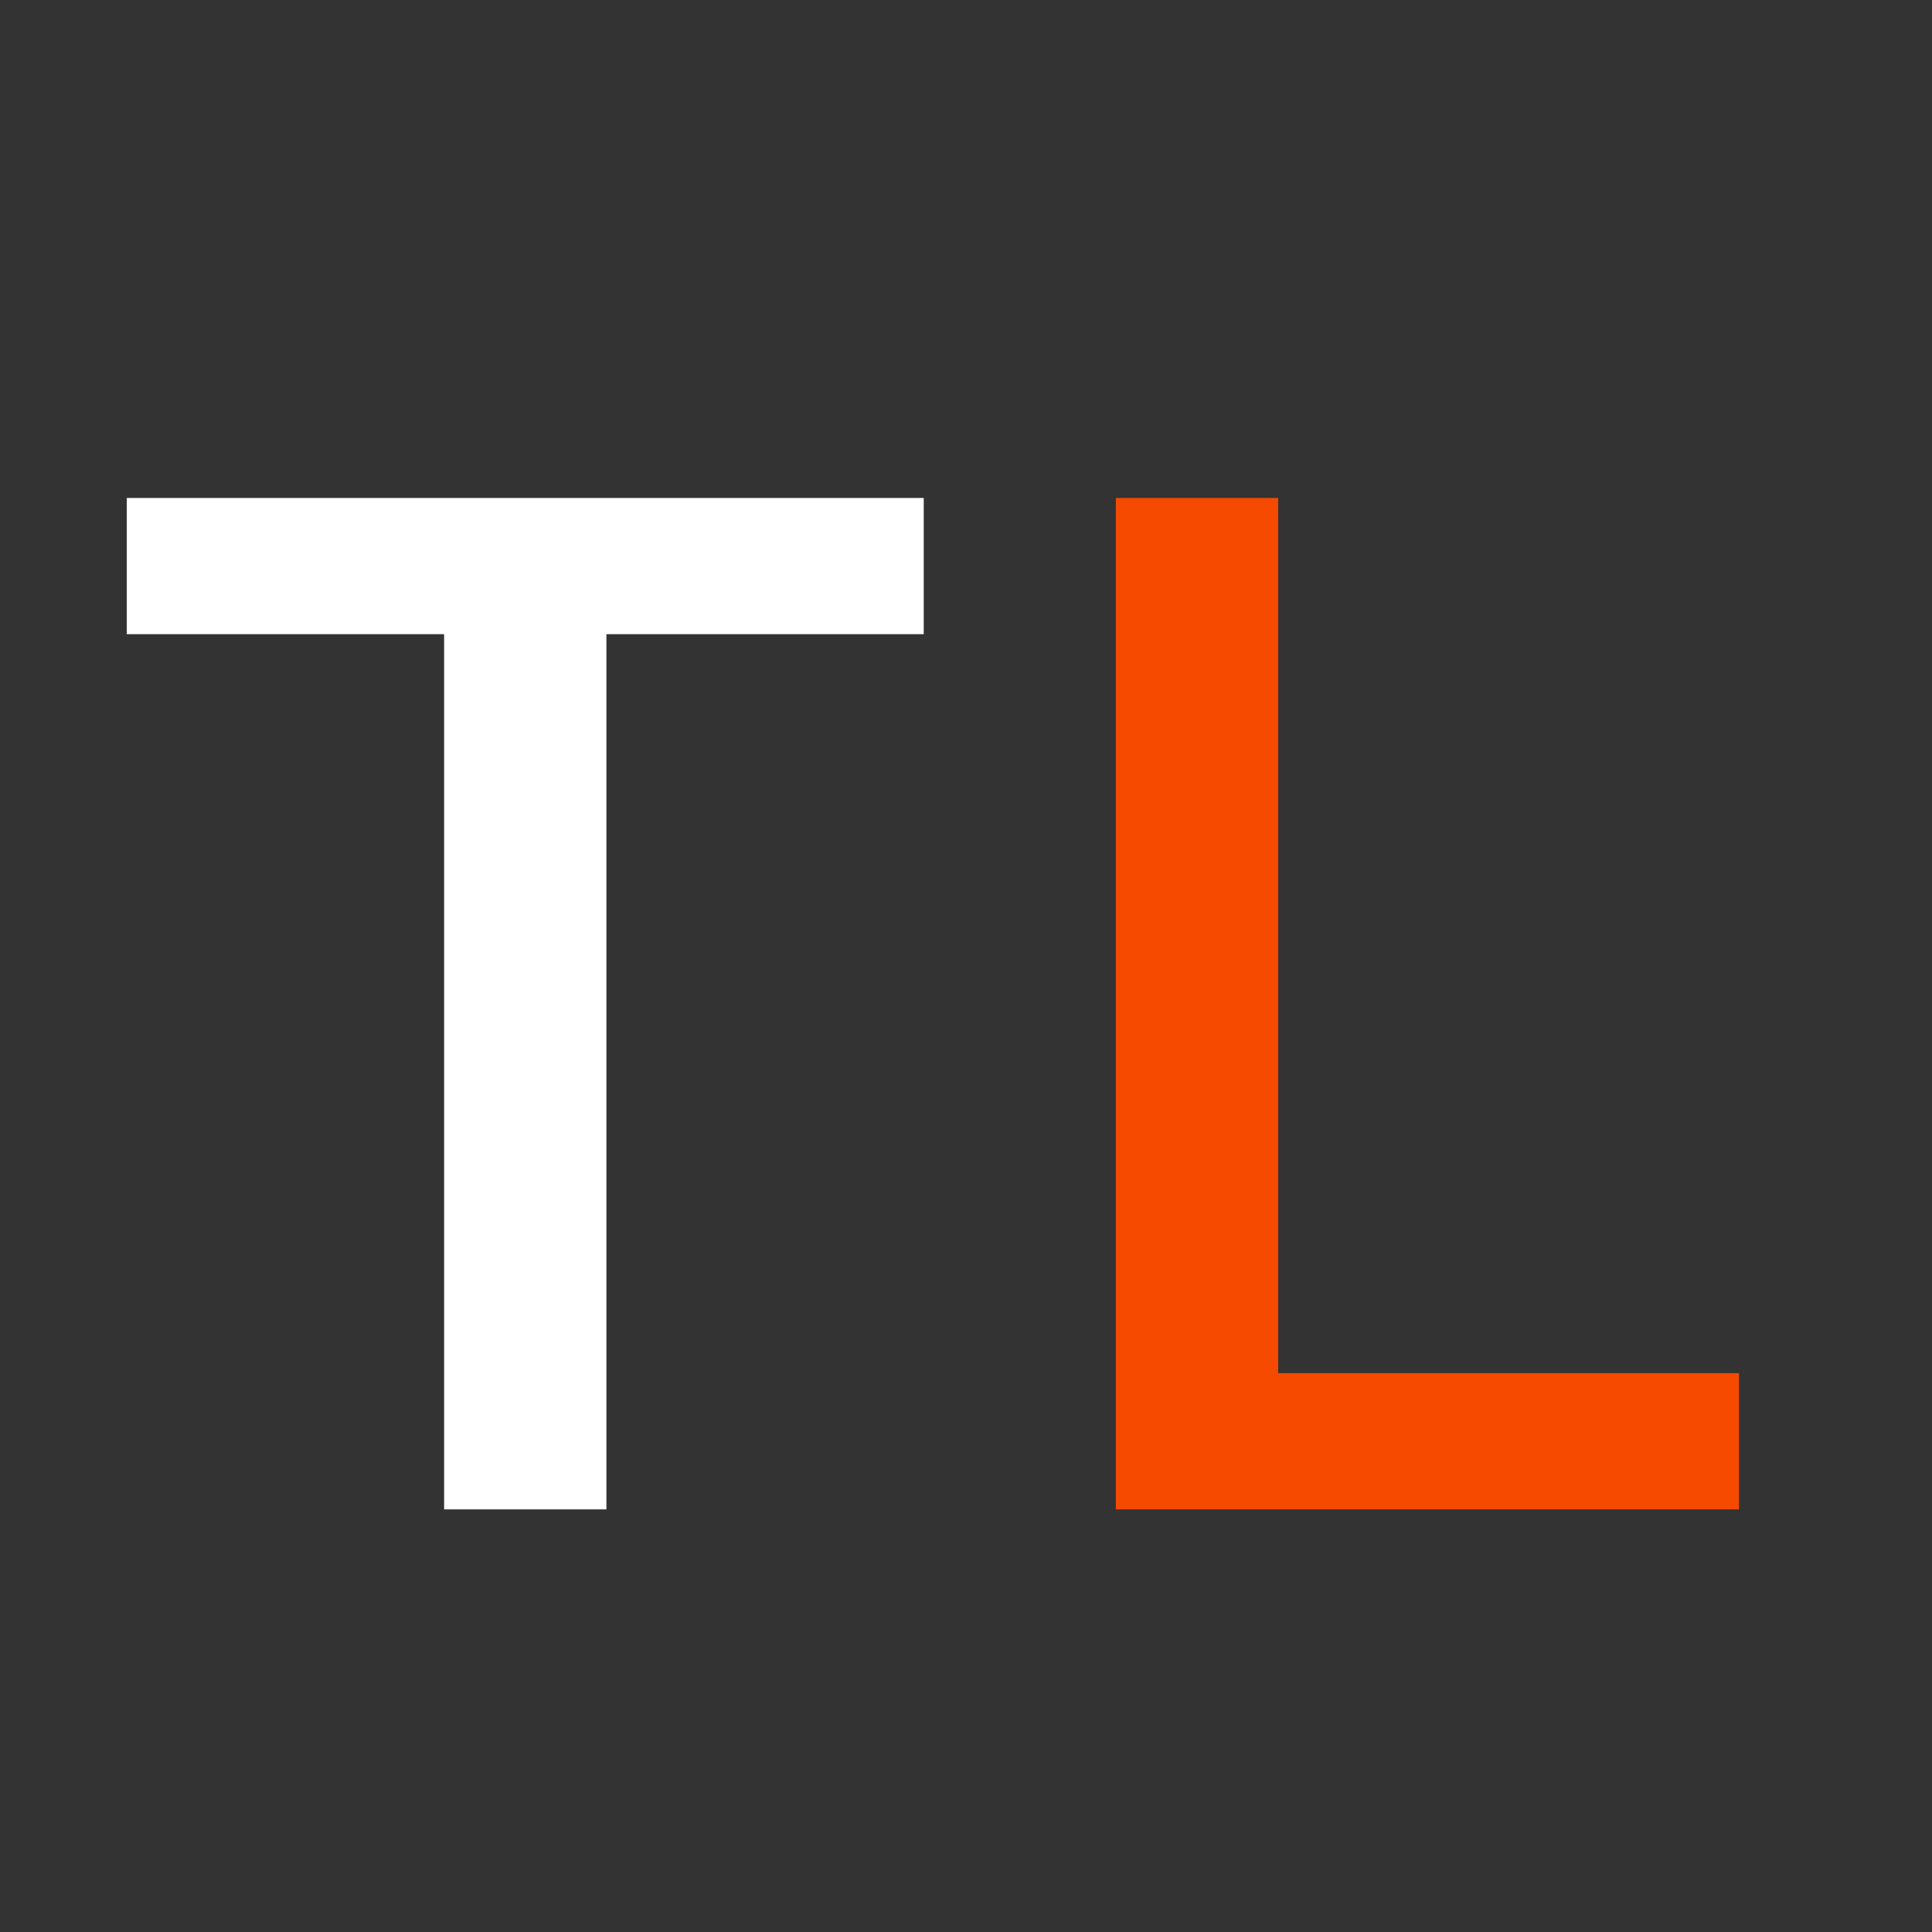
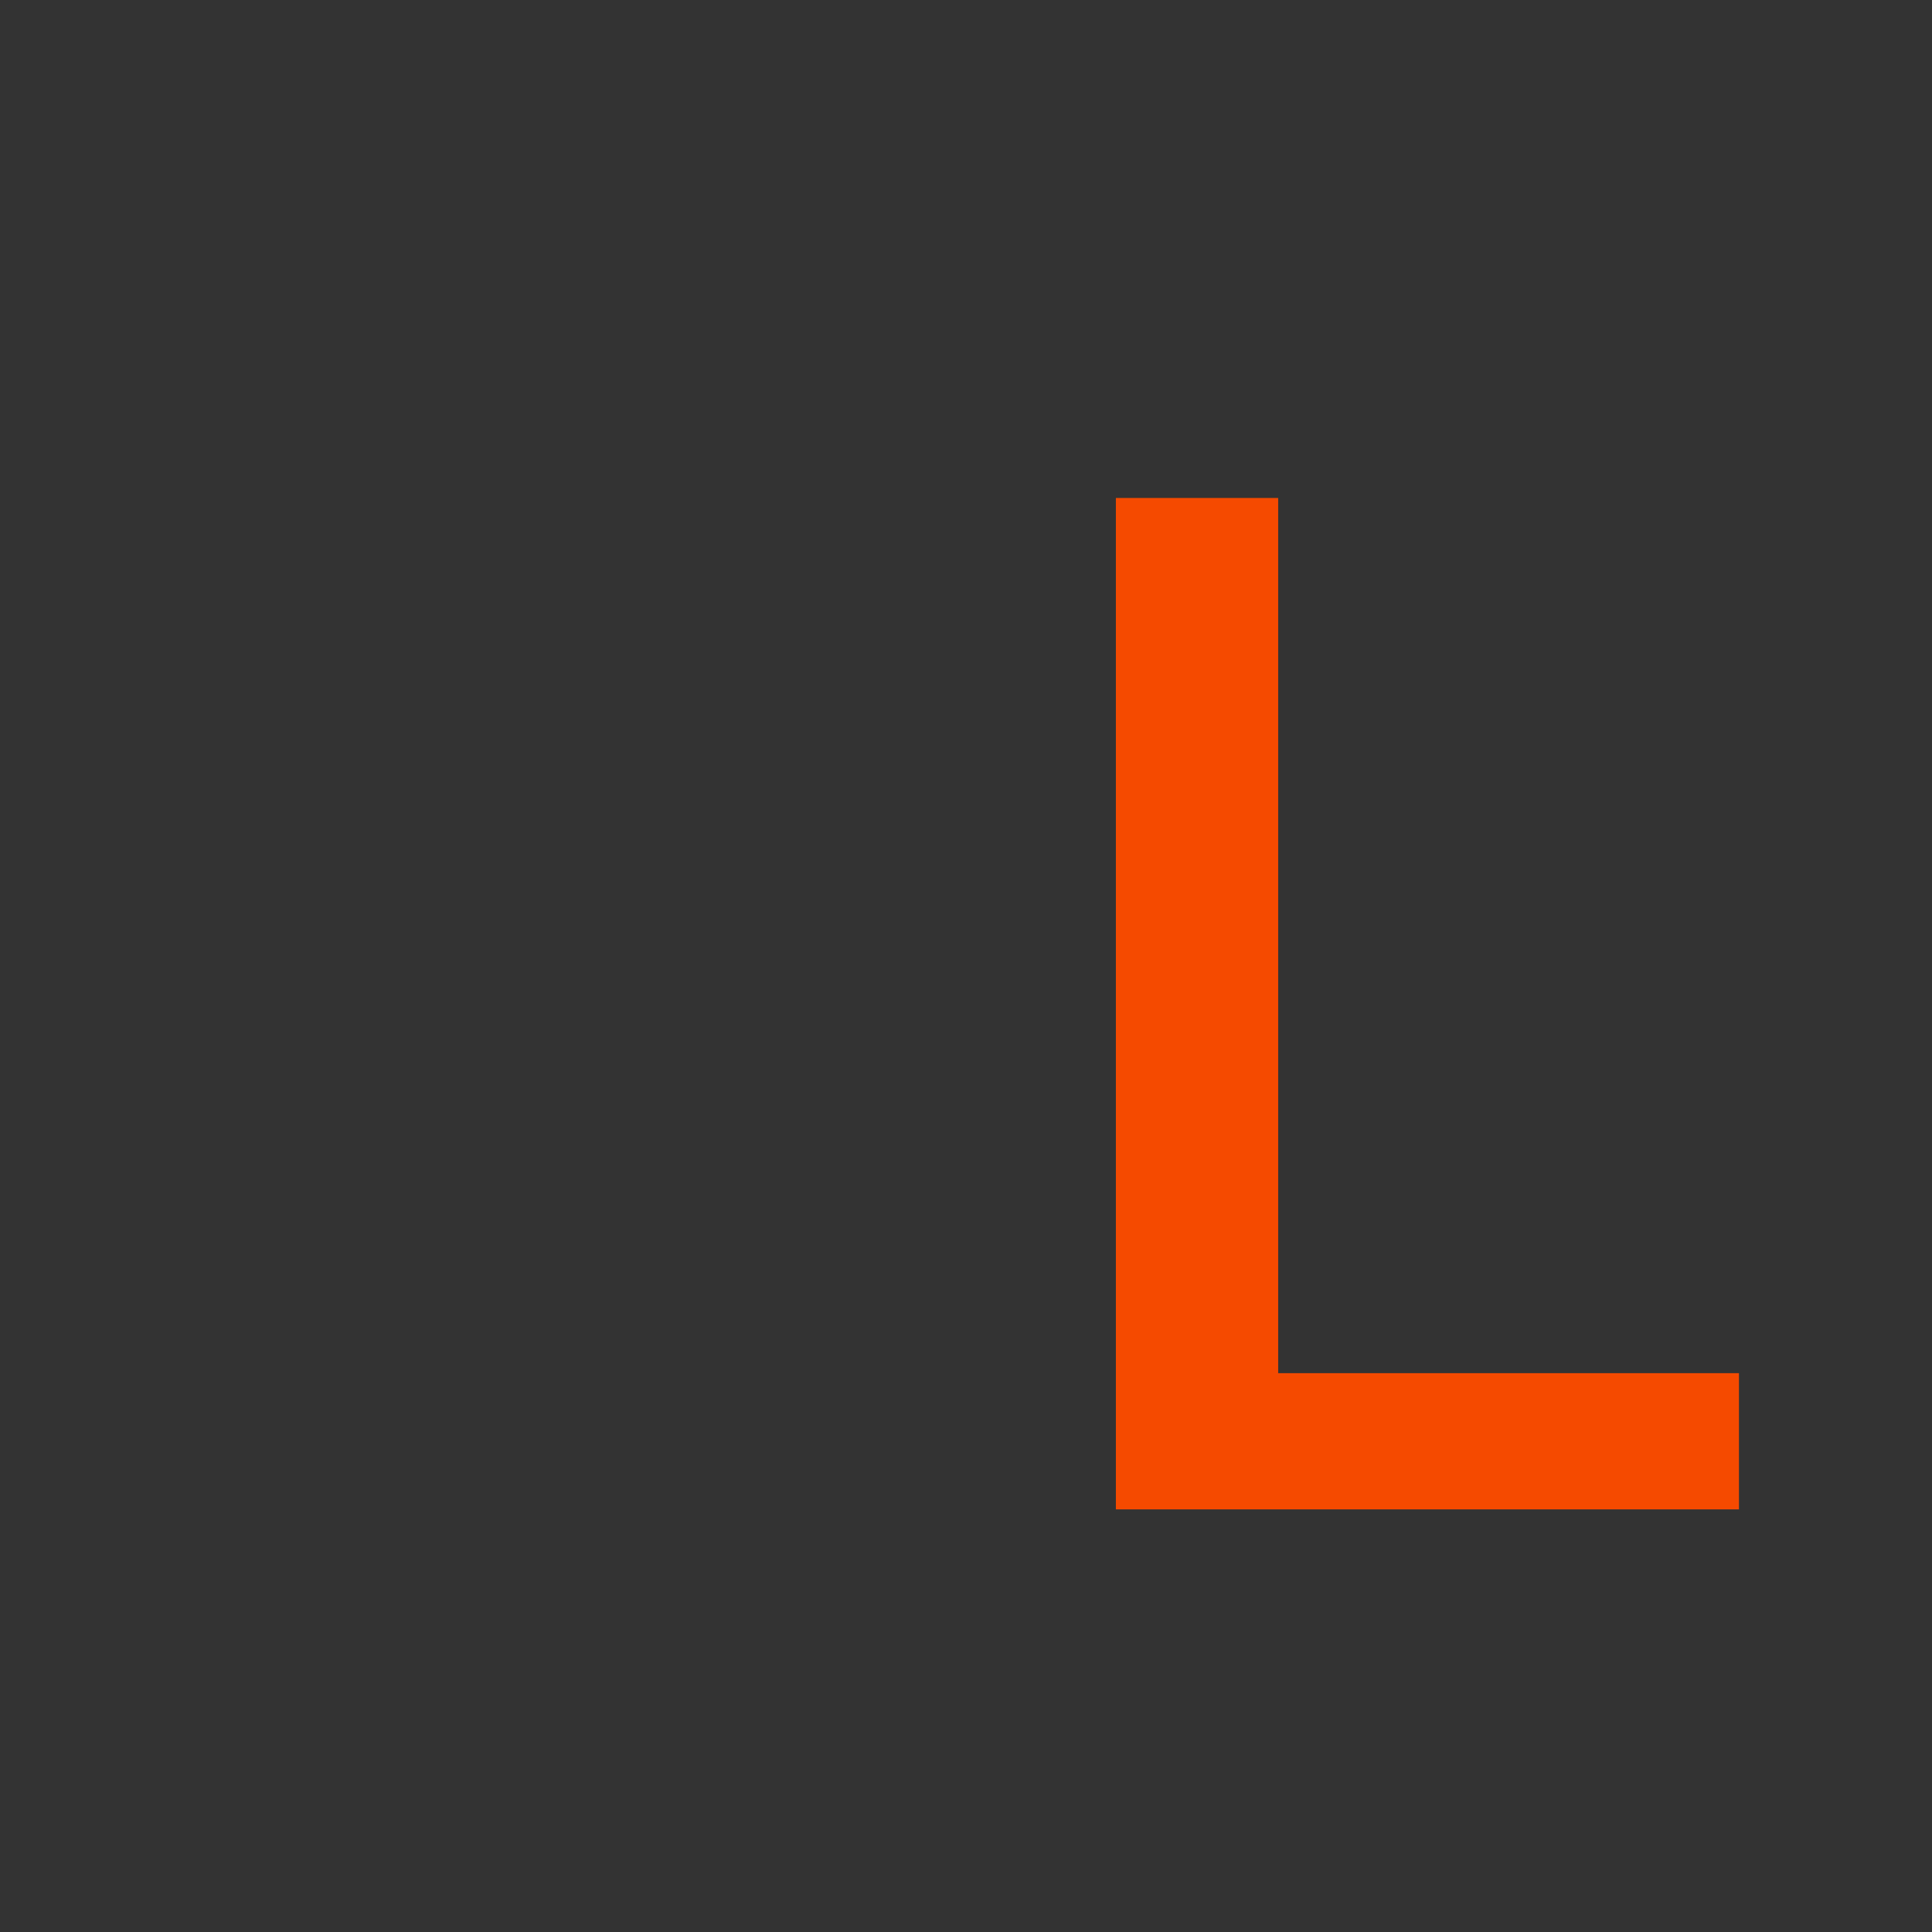
<svg xmlns="http://www.w3.org/2000/svg" width="64" height="64" viewBox="0 0 64 64" fill="none">
  <rect x="0" y="0" width="64" height="64" fill="#333333" stroke="none" />
-   <path d="M20.088 21.008V50H14.712V21.008H4.2V16.496H30.6V21.008H20.088Z" fill="white" />
  <path d="M36.965 50V16.496H42.341V45.488H57.605V50H36.965Z" fill="#F54A00" />
</svg>